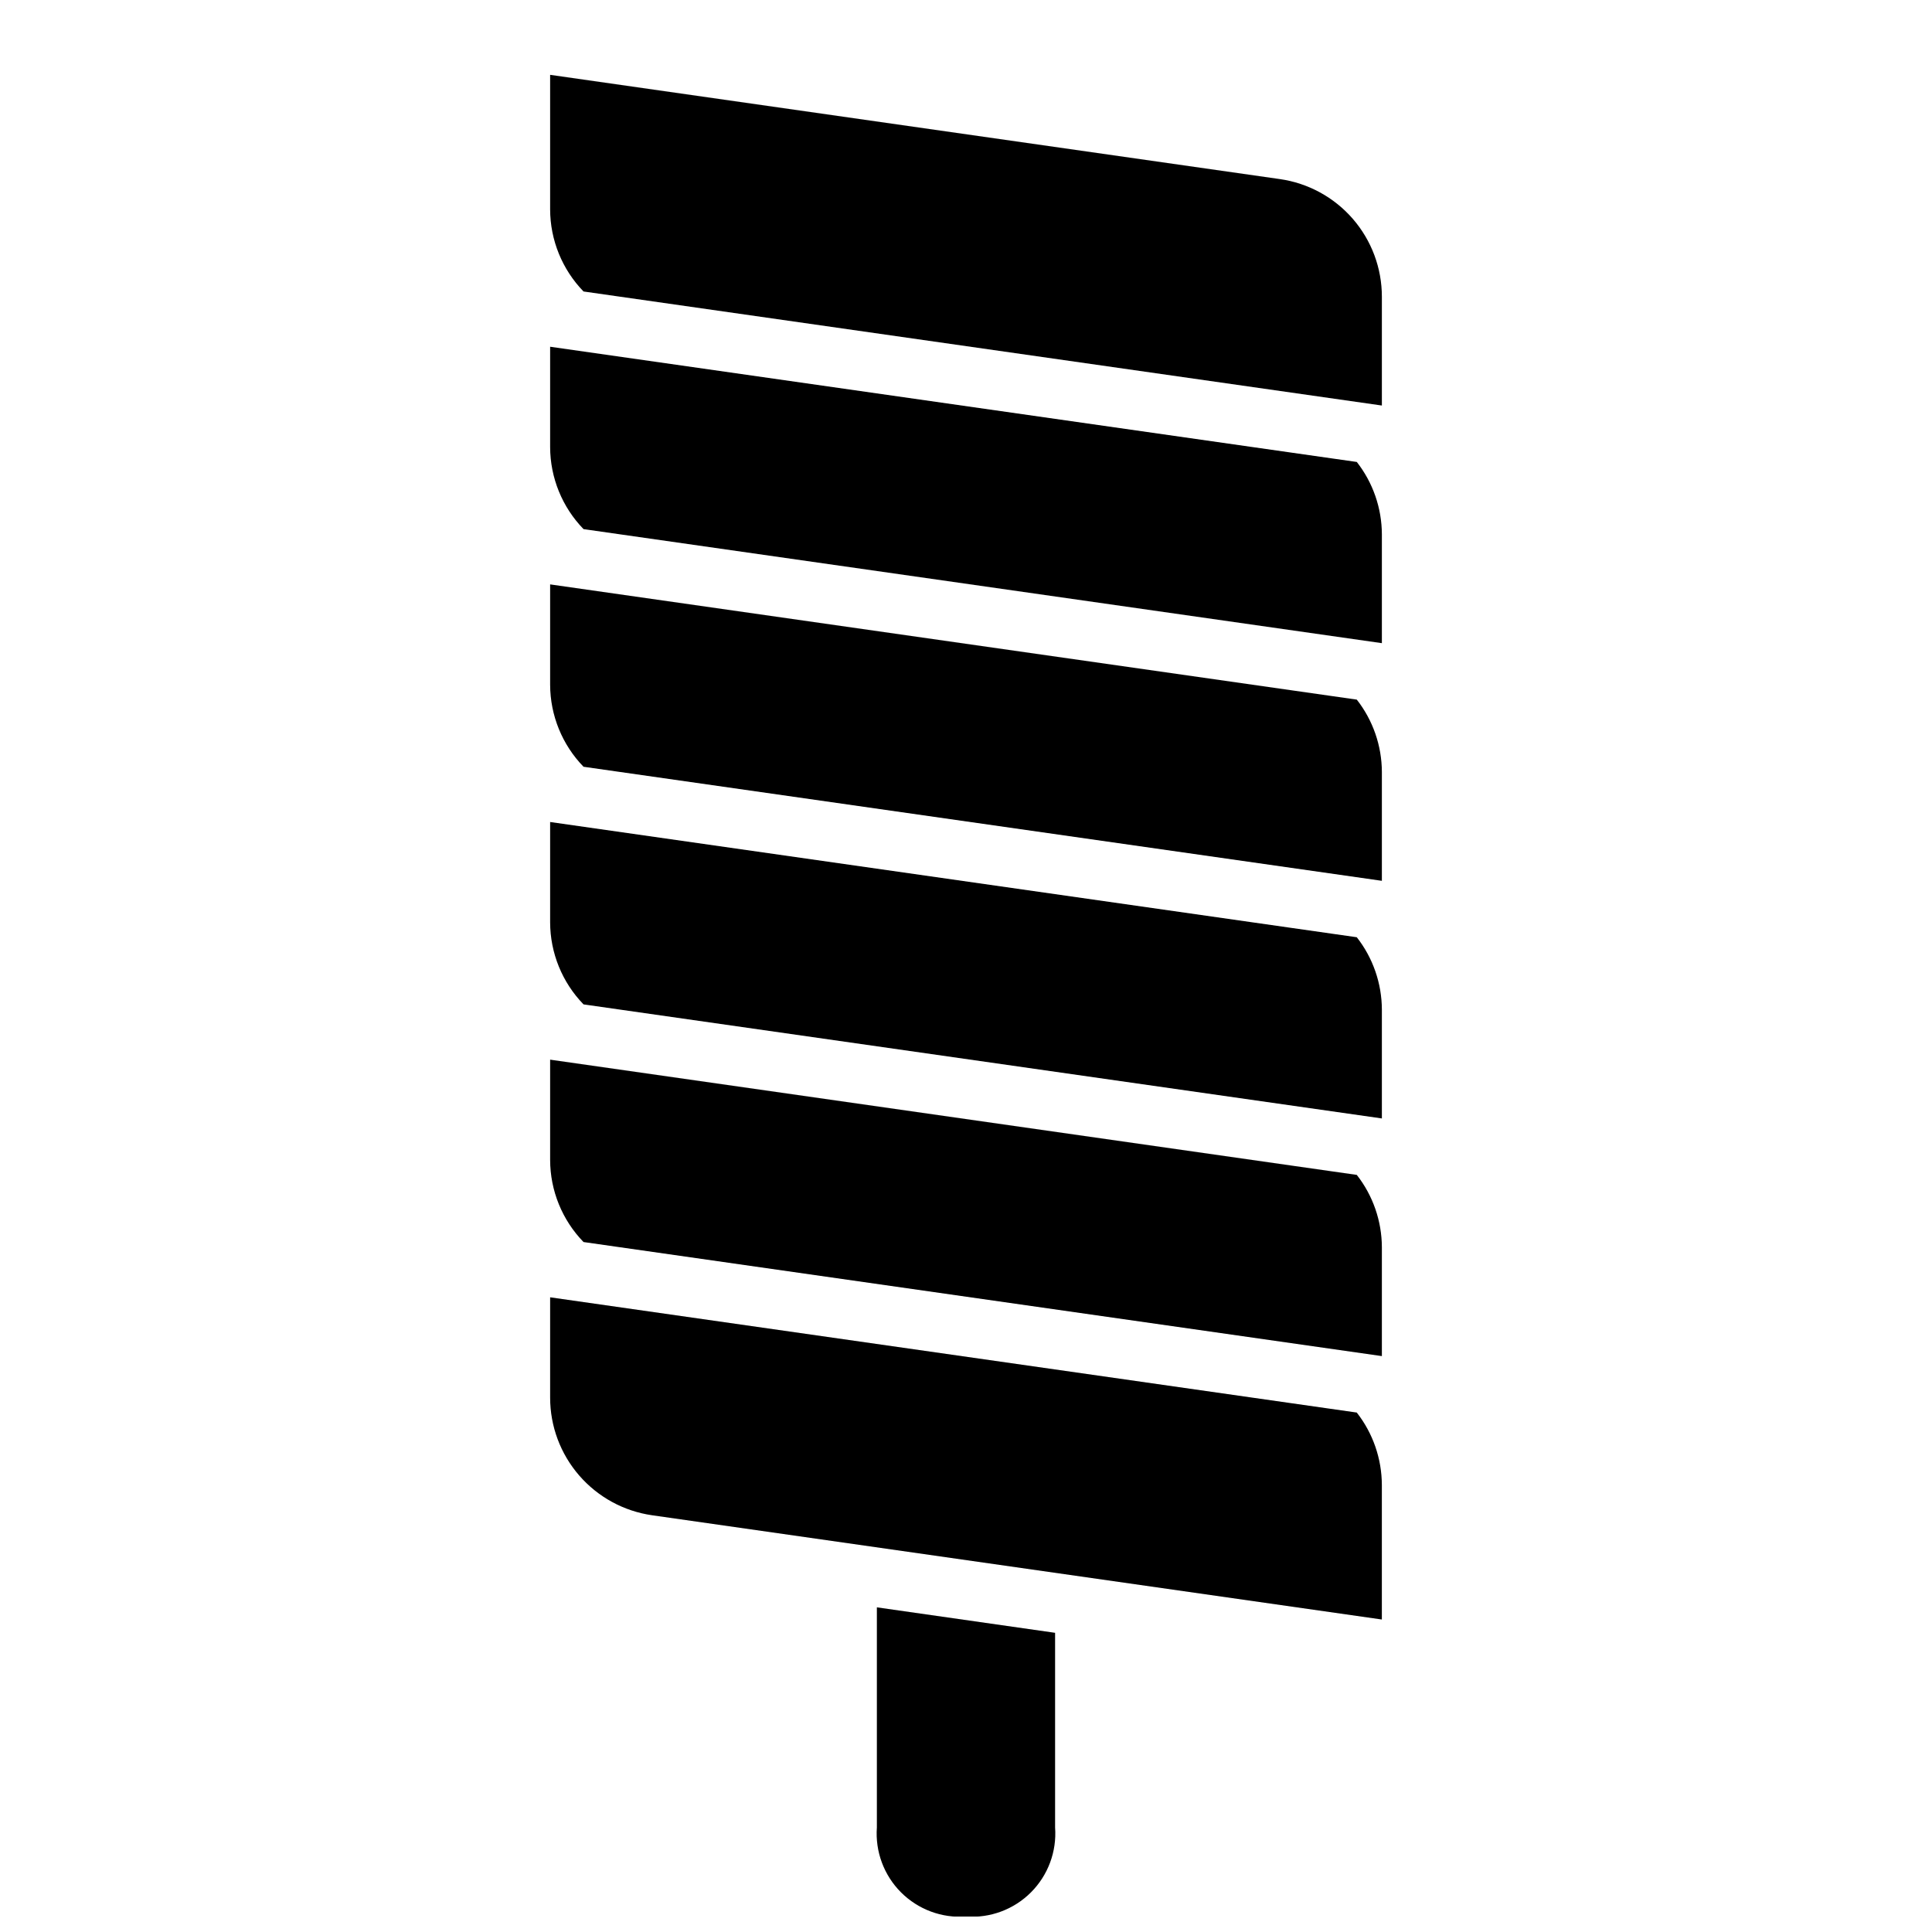
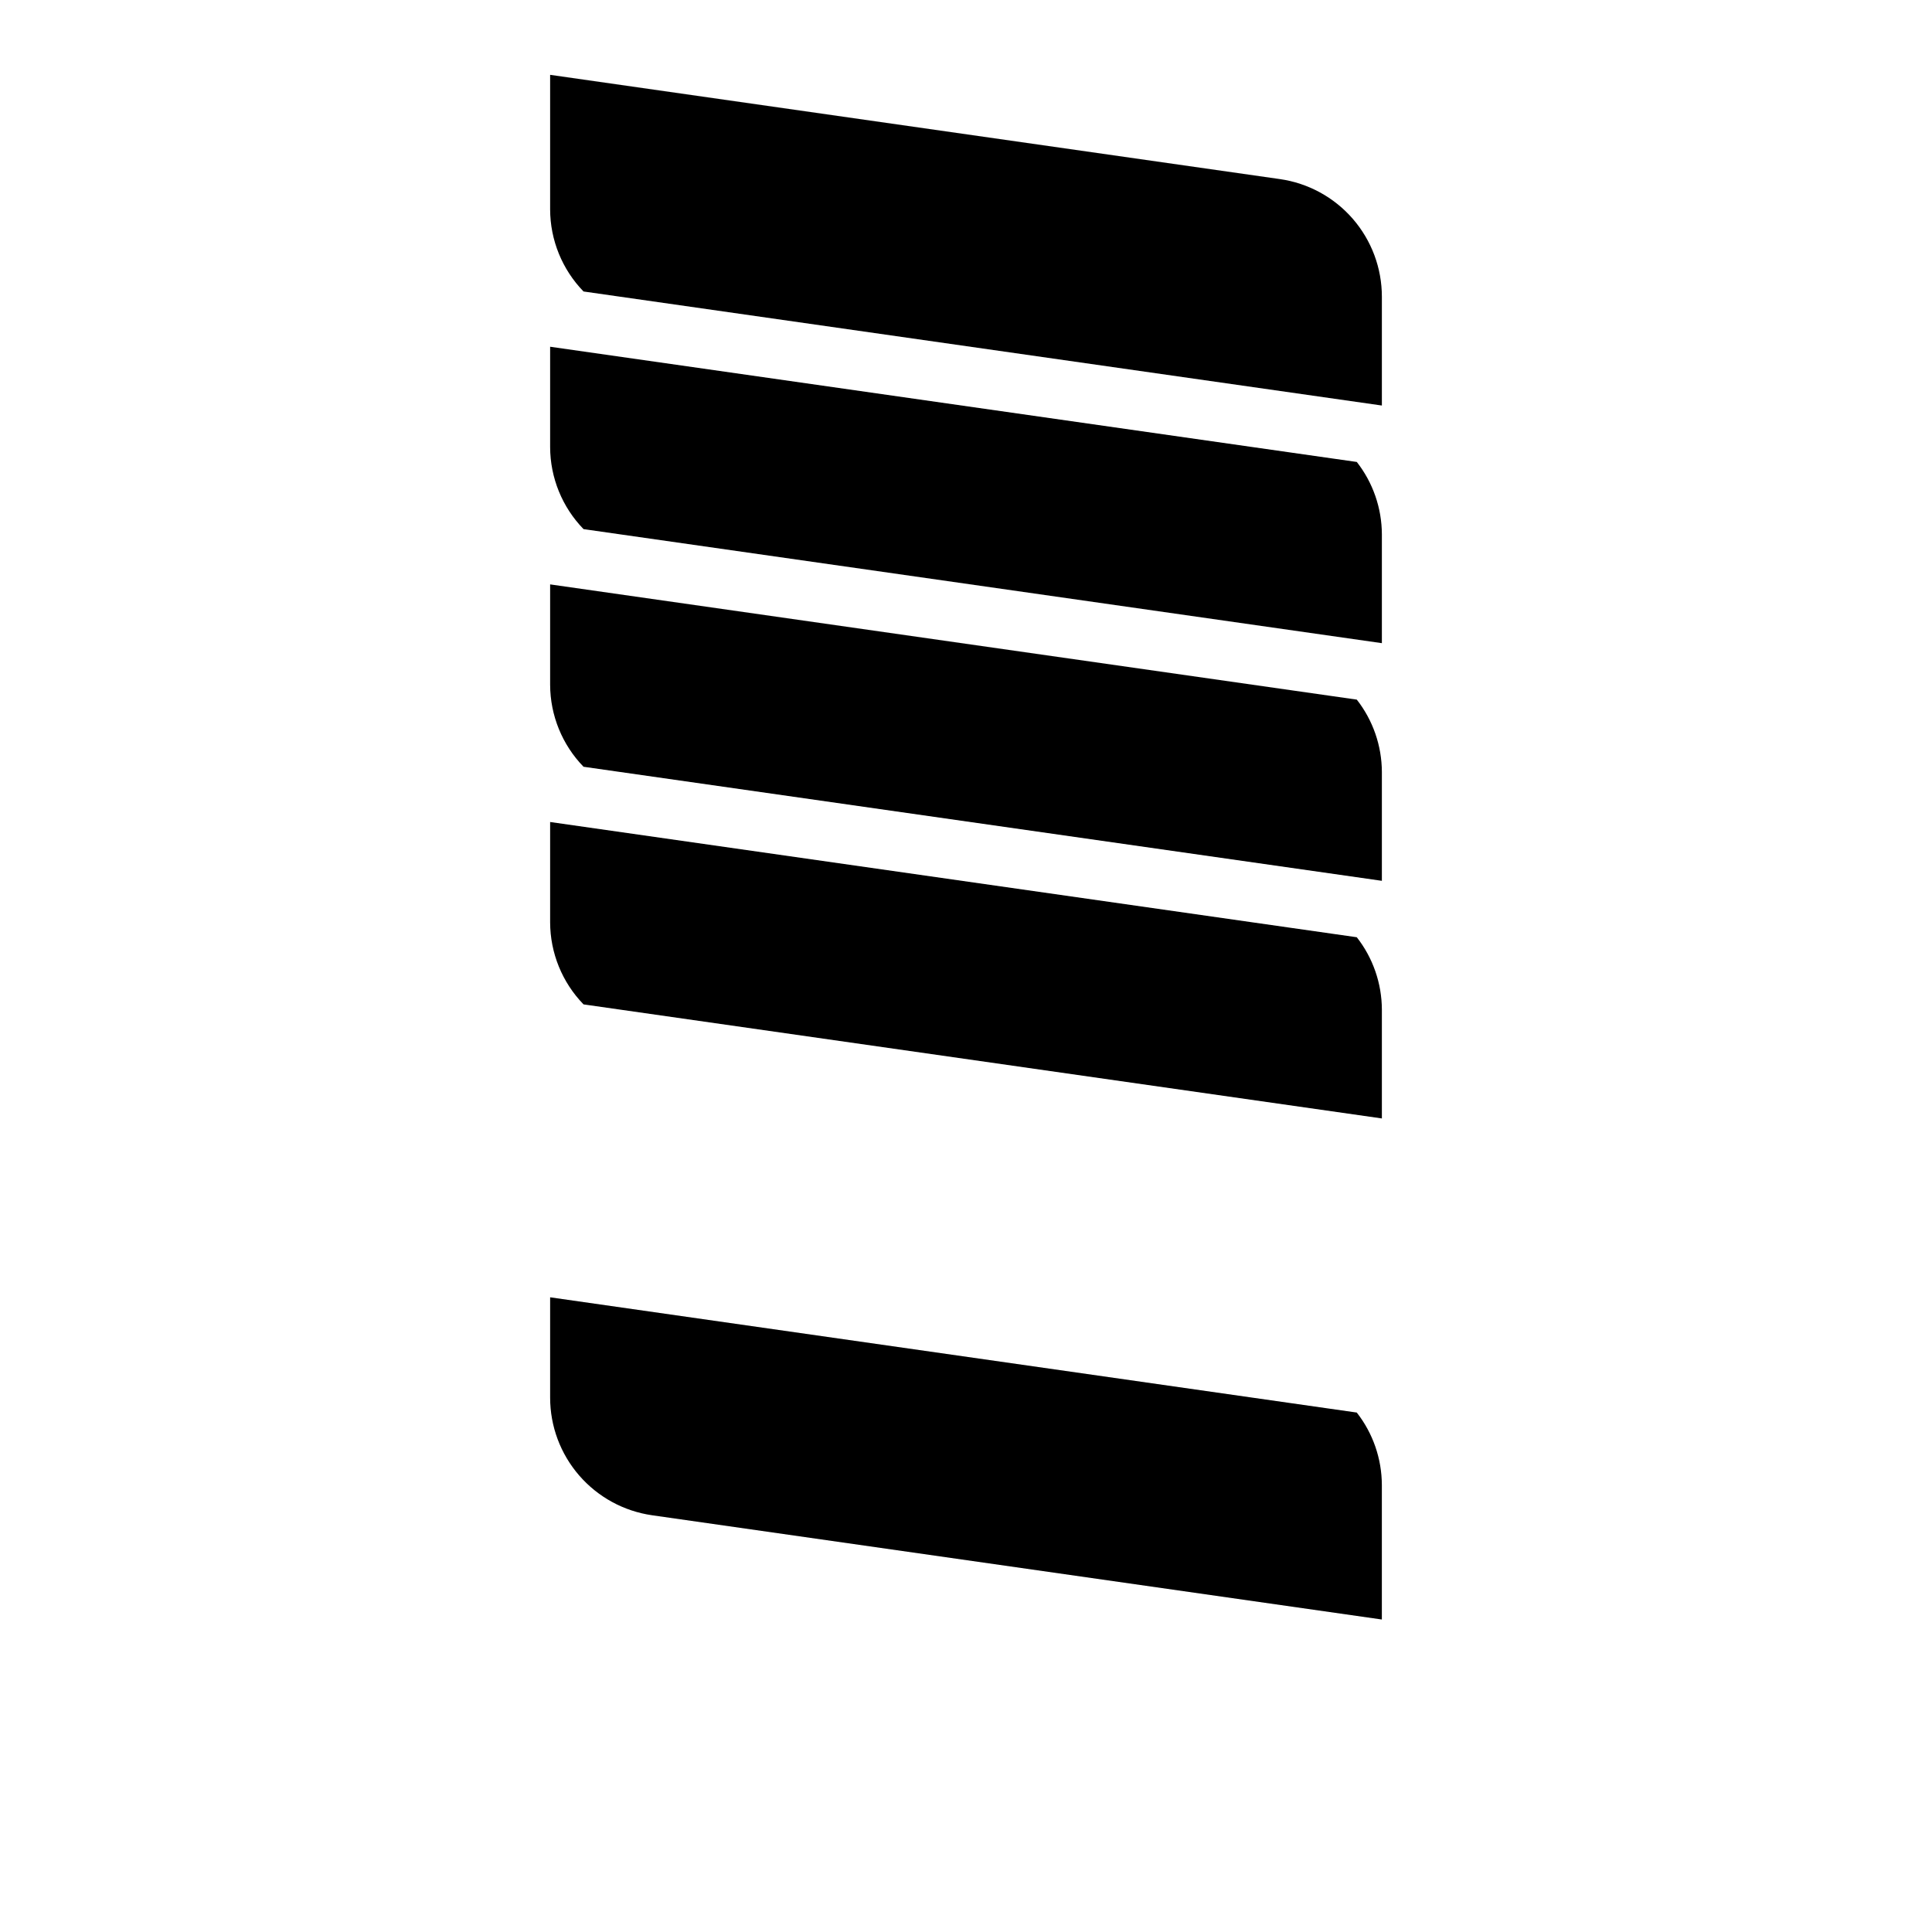
<svg xmlns="http://www.w3.org/2000/svg" width="800px" height="800px" version="1.1" viewBox="144 144 512 512">
  <defs>
    <clipPath id="a">
-       <path d="m376 569h48v82.902h-48z" />
-     </clipPath>
+       </clipPath>
  </defs>
  <g clip-path="url(#a)">
    <path d="m376.38 628.29c-0.469 6.394 1.867 12.676 6.402 17.211s10.816 6.871 17.215 6.402c6.394 0.469 12.676-1.867 17.211-6.402 4.535-4.535 6.871-10.816 6.402-17.211v-51.578l-47.23-6.75z" />
  </g>
  <path d="m289.79 298.87v26.586c0.02 8.121 3.195 15.918 8.852 21.742l211.57 30.227v-28.84c-0.023-6.953-2.363-13.703-6.648-19.18z" />
  <path d="m289.79 235.89v26.586c0.02 8.121 3.195 15.918 8.852 21.746l211.57 30.223v-28.836c-0.023-6.957-2.363-13.707-6.648-19.184z" />
-   <path d="m289.79 424.82v26.59c0.02 8.121 3.195 15.918 8.852 21.742l211.57 30.227v-28.84c-0.023-6.953-2.363-13.703-6.648-19.18z" />
  <path d="m289.79 487.8v26.59c0 7.578 2.734 14.902 7.703 20.629 4.965 5.727 11.828 9.469 19.332 10.543l193.38 27.625v-35.668c-0.023-6.953-2.363-13.703-6.648-19.18z" />
  <path d="m289.79 361.84v26.59c0.02 8.121 3.195 15.918 8.852 21.742l211.57 30.227v-28.84c-0.023-6.953-2.363-13.703-6.648-19.18z" />
  <path d="m483.17 191.46-193.38-27.629v35.668c0.02 8.121 3.195 15.918 8.852 21.746l211.57 30.223v-28.836c0-7.582-2.734-14.906-7.699-20.633-4.969-5.727-11.832-9.469-19.336-10.539z" />
</svg>